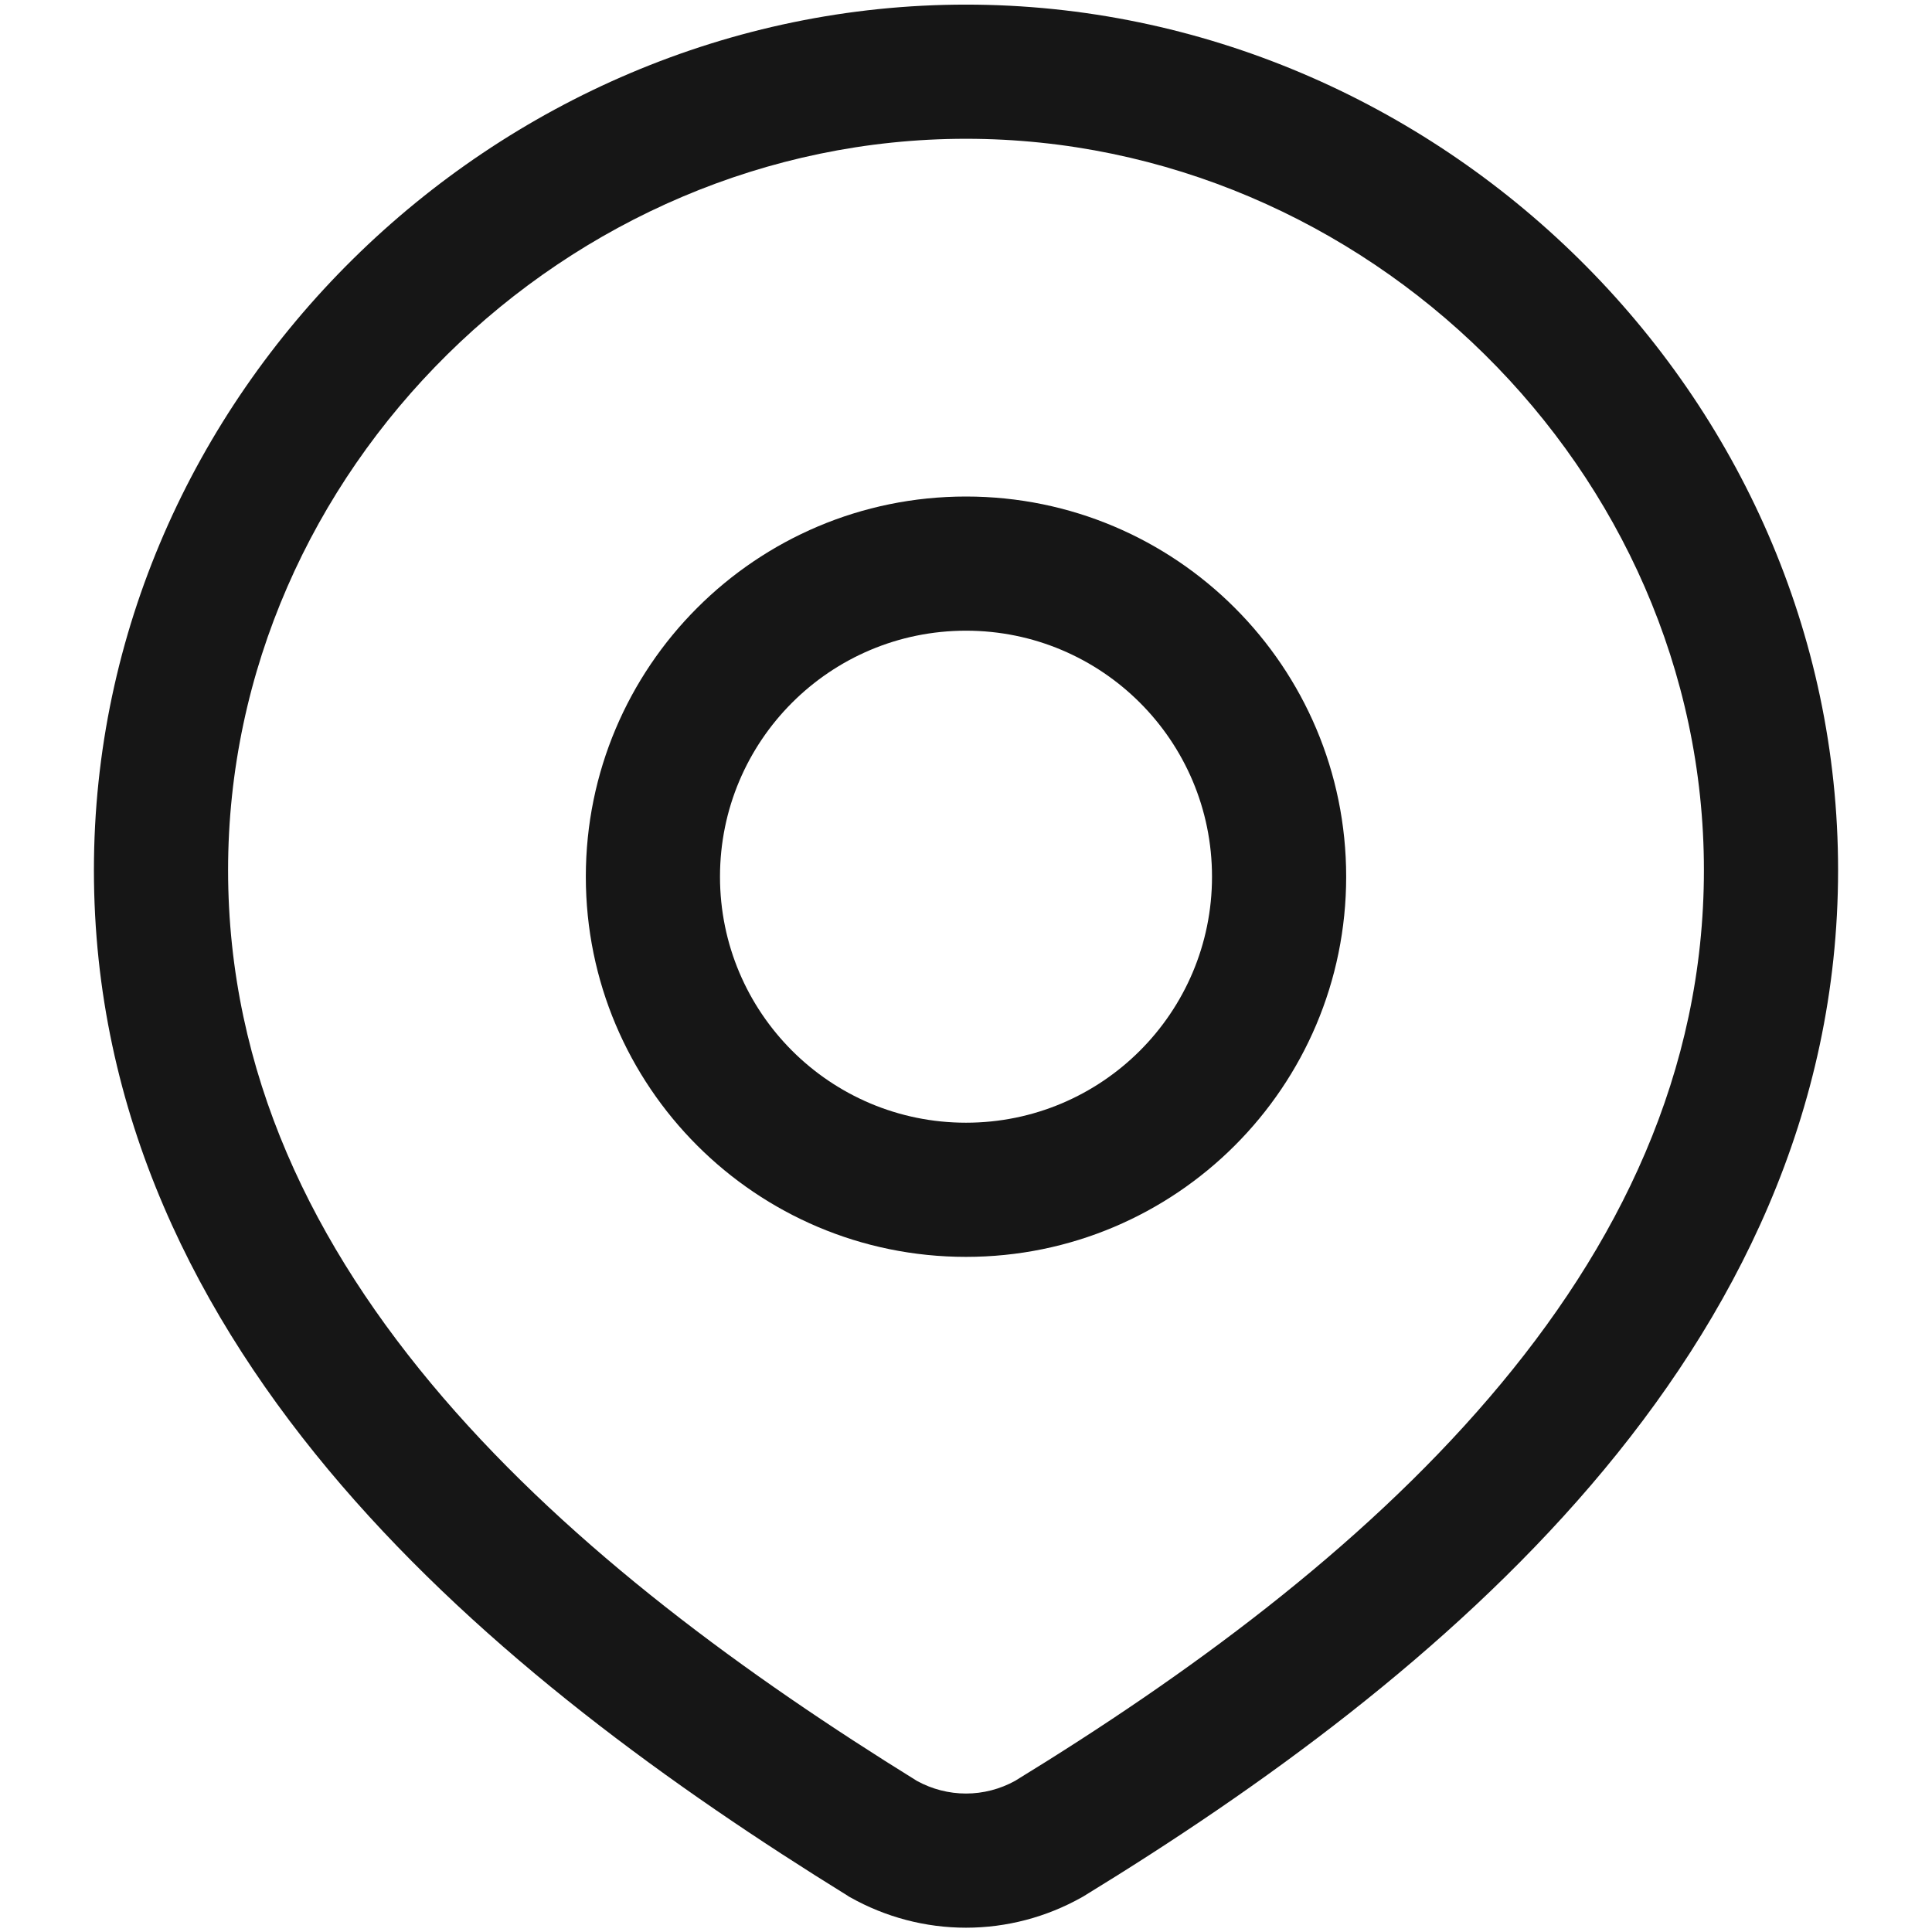
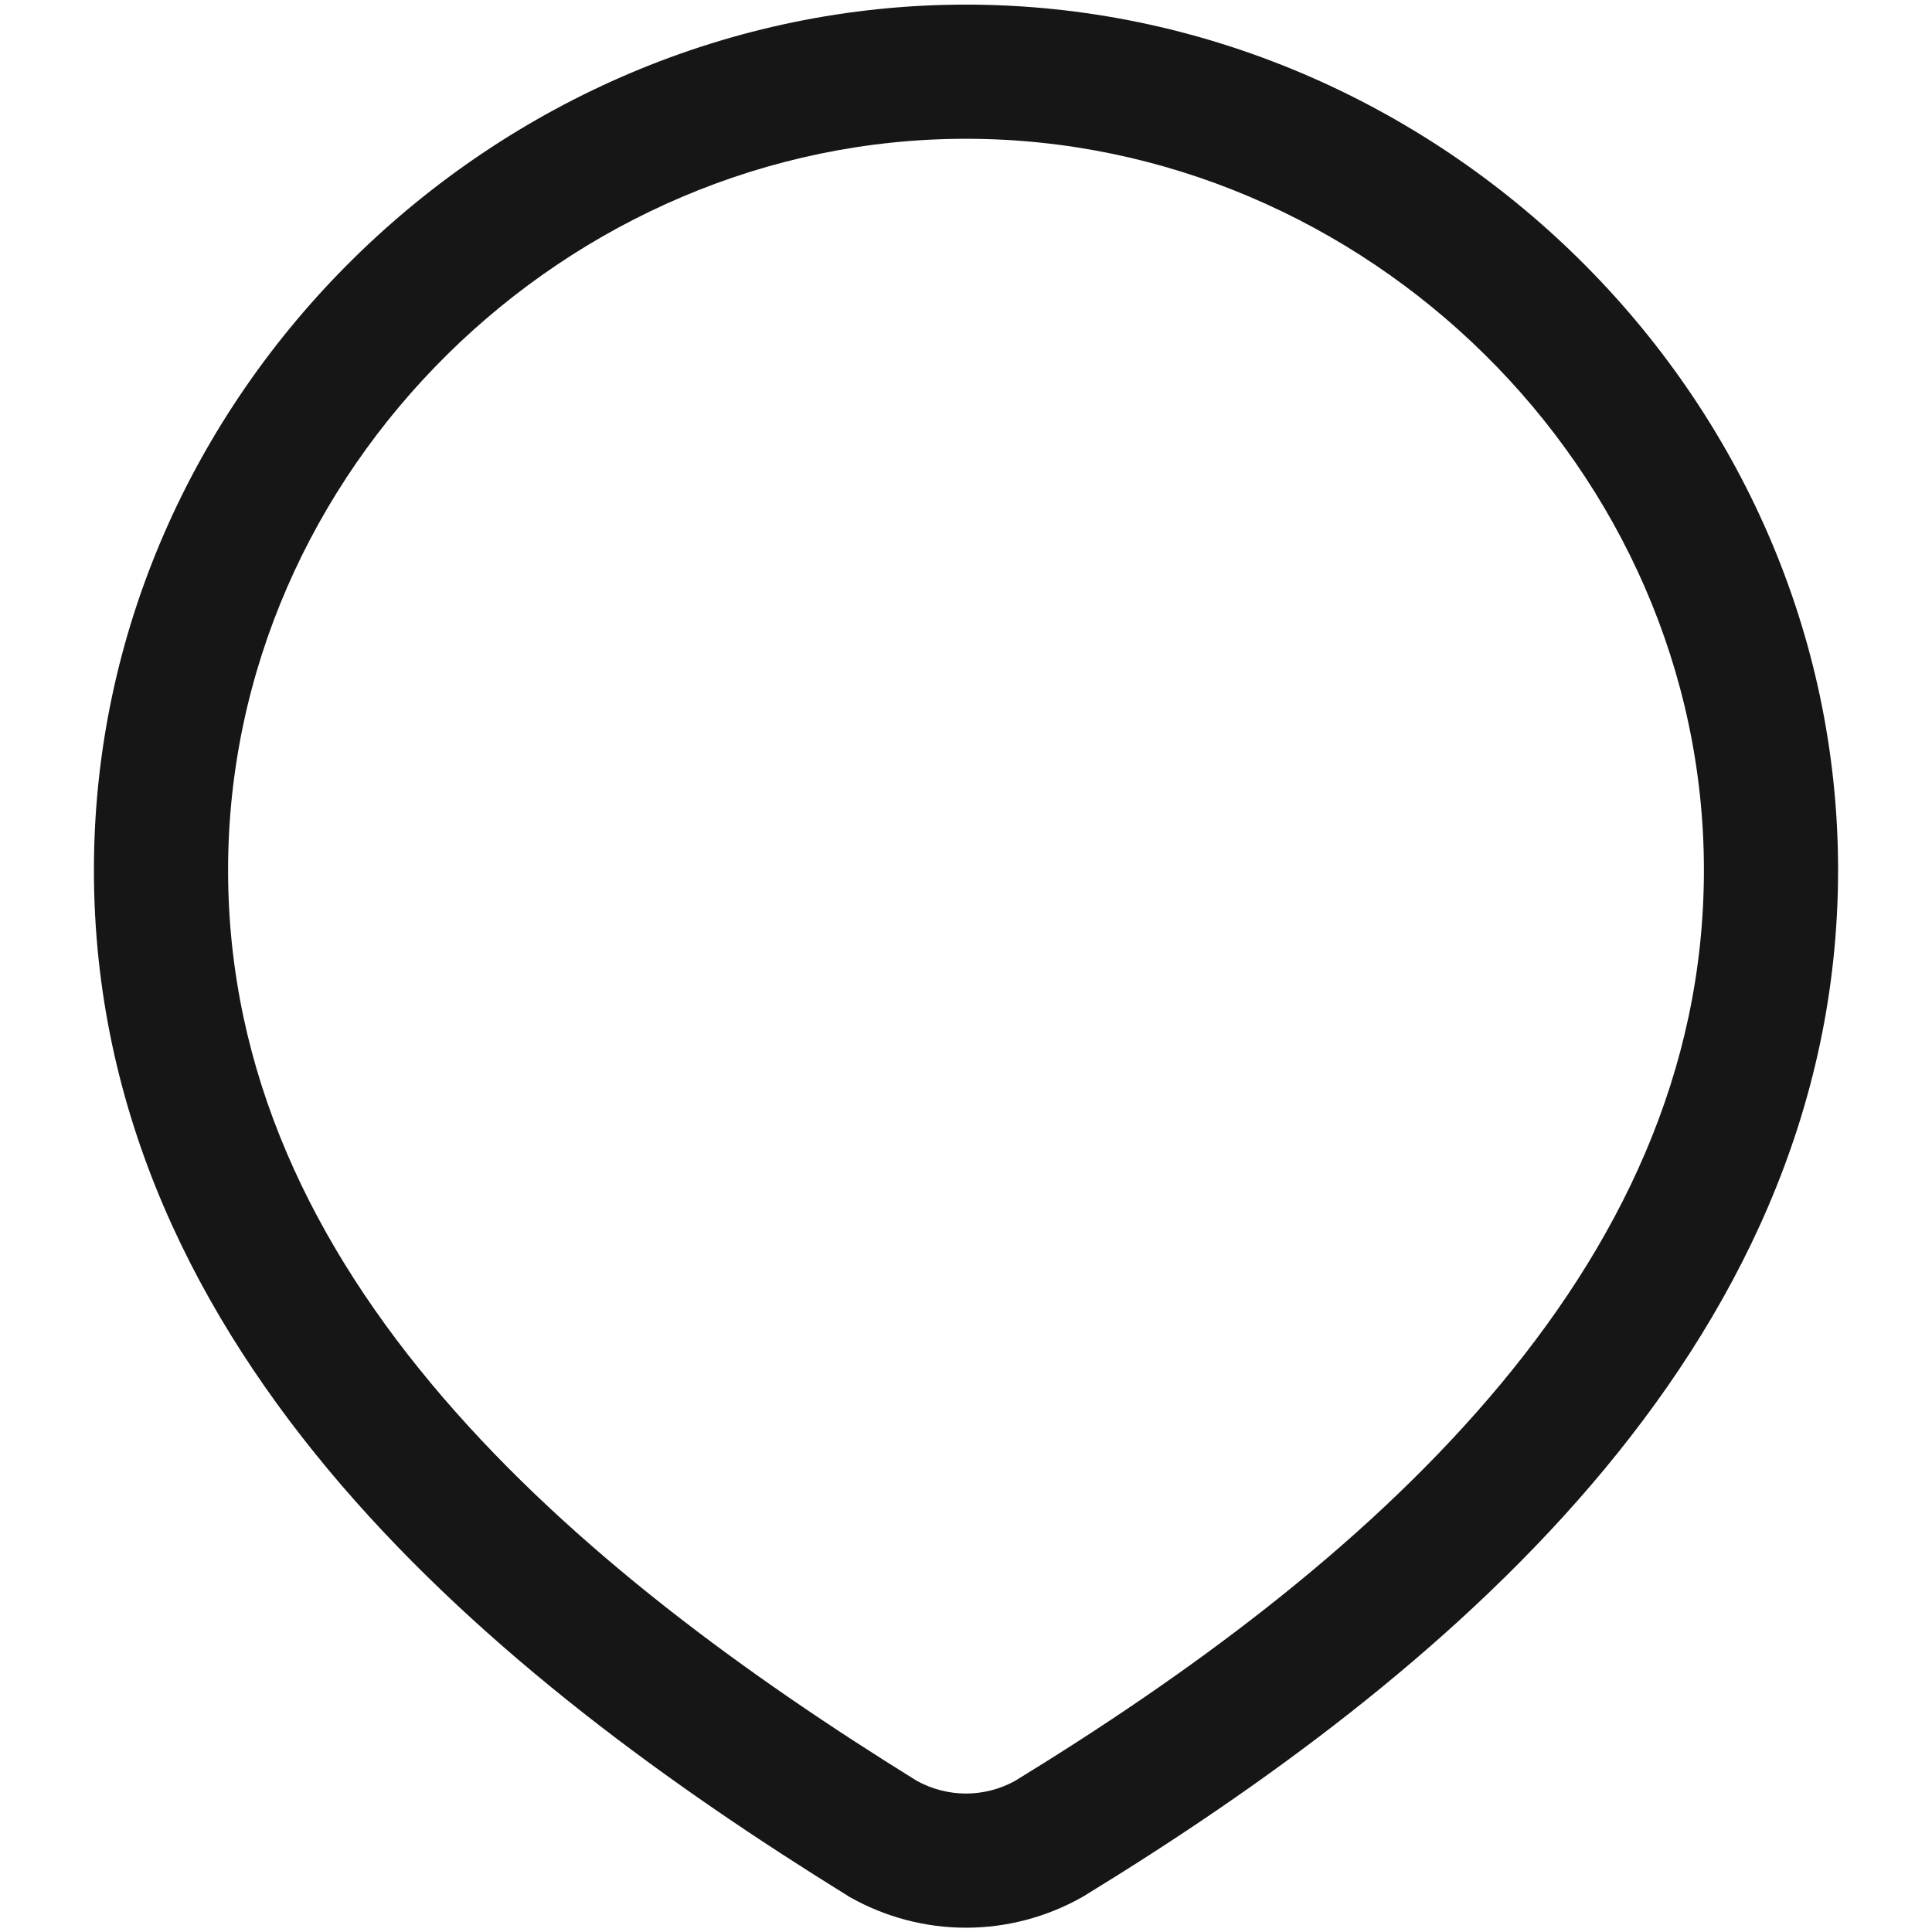
<svg xmlns="http://www.w3.org/2000/svg" width="18" height="18" viewBox="0 0 18 18" fill="none">
-   <path fill-rule="evenodd" clip-rule="evenodd" d="M9 4.626C7.044 4.626 5.458 6.212 5.458 8.168C5.458 10.124 7.044 11.71 9 11.71C10.956 11.71 12.542 10.124 12.542 8.168C12.542 6.212 10.956 4.626 9 4.626ZM6.708 8.168C6.708 6.902 7.734 5.876 9 5.876C10.266 5.876 11.292 6.902 11.292 8.168C11.292 9.434 10.266 10.46 9 10.46C7.734 10.46 6.708 9.434 6.708 8.168Z" fill="#161616" />
-   <path fill-rule="evenodd" clip-rule="evenodd" d="M9 0.043C4.604 0.043 0.875 3.676 0.875 8.106C0.875 10.375 1.835 12.271 3.181 13.837C4.521 15.395 6.265 16.652 7.899 17.663L7.909 17.67L7.92 17.676C8.25 17.862 8.622 17.96 9 17.96C9.378 17.96 9.75 17.862 10.08 17.676L10.089 17.671L10.099 17.665C11.738 16.662 13.483 15.401 14.822 13.838C16.167 12.268 17.125 10.367 17.125 8.106C17.125 3.676 13.396 0.043 9 0.043ZM2.125 8.106C2.125 4.382 5.279 1.293 9 1.293C12.721 1.293 15.875 4.382 15.875 8.106C15.875 9.987 15.085 11.611 13.873 13.024C12.659 14.441 11.044 15.62 9.457 16.592C9.317 16.669 9.16 16.71 9 16.71C8.84 16.71 8.683 16.669 8.544 16.593C6.957 15.61 5.343 14.434 4.129 13.022C2.917 11.612 2.125 9.994 2.125 8.106Z" fill="#161616" />
+   <path fill-rule="evenodd" clip-rule="evenodd" d="M9 0.043C4.604 0.043 0.875 3.676 0.875 8.106C0.875 10.375 1.835 12.271 3.181 13.837C4.521 15.395 6.265 16.652 7.899 17.663L7.909 17.67L7.92 17.676C8.25 17.862 8.622 17.96 9 17.96C9.378 17.96 9.75 17.862 10.08 17.676L10.099 17.665C11.738 16.662 13.483 15.401 14.822 13.838C16.167 12.268 17.125 10.367 17.125 8.106C17.125 3.676 13.396 0.043 9 0.043ZM2.125 8.106C2.125 4.382 5.279 1.293 9 1.293C12.721 1.293 15.875 4.382 15.875 8.106C15.875 9.987 15.085 11.611 13.873 13.024C12.659 14.441 11.044 15.62 9.457 16.592C9.317 16.669 9.16 16.71 9 16.71C8.84 16.71 8.683 16.669 8.544 16.593C6.957 15.61 5.343 14.434 4.129 13.022C2.917 11.612 2.125 9.994 2.125 8.106Z" fill="#161616" />
</svg>